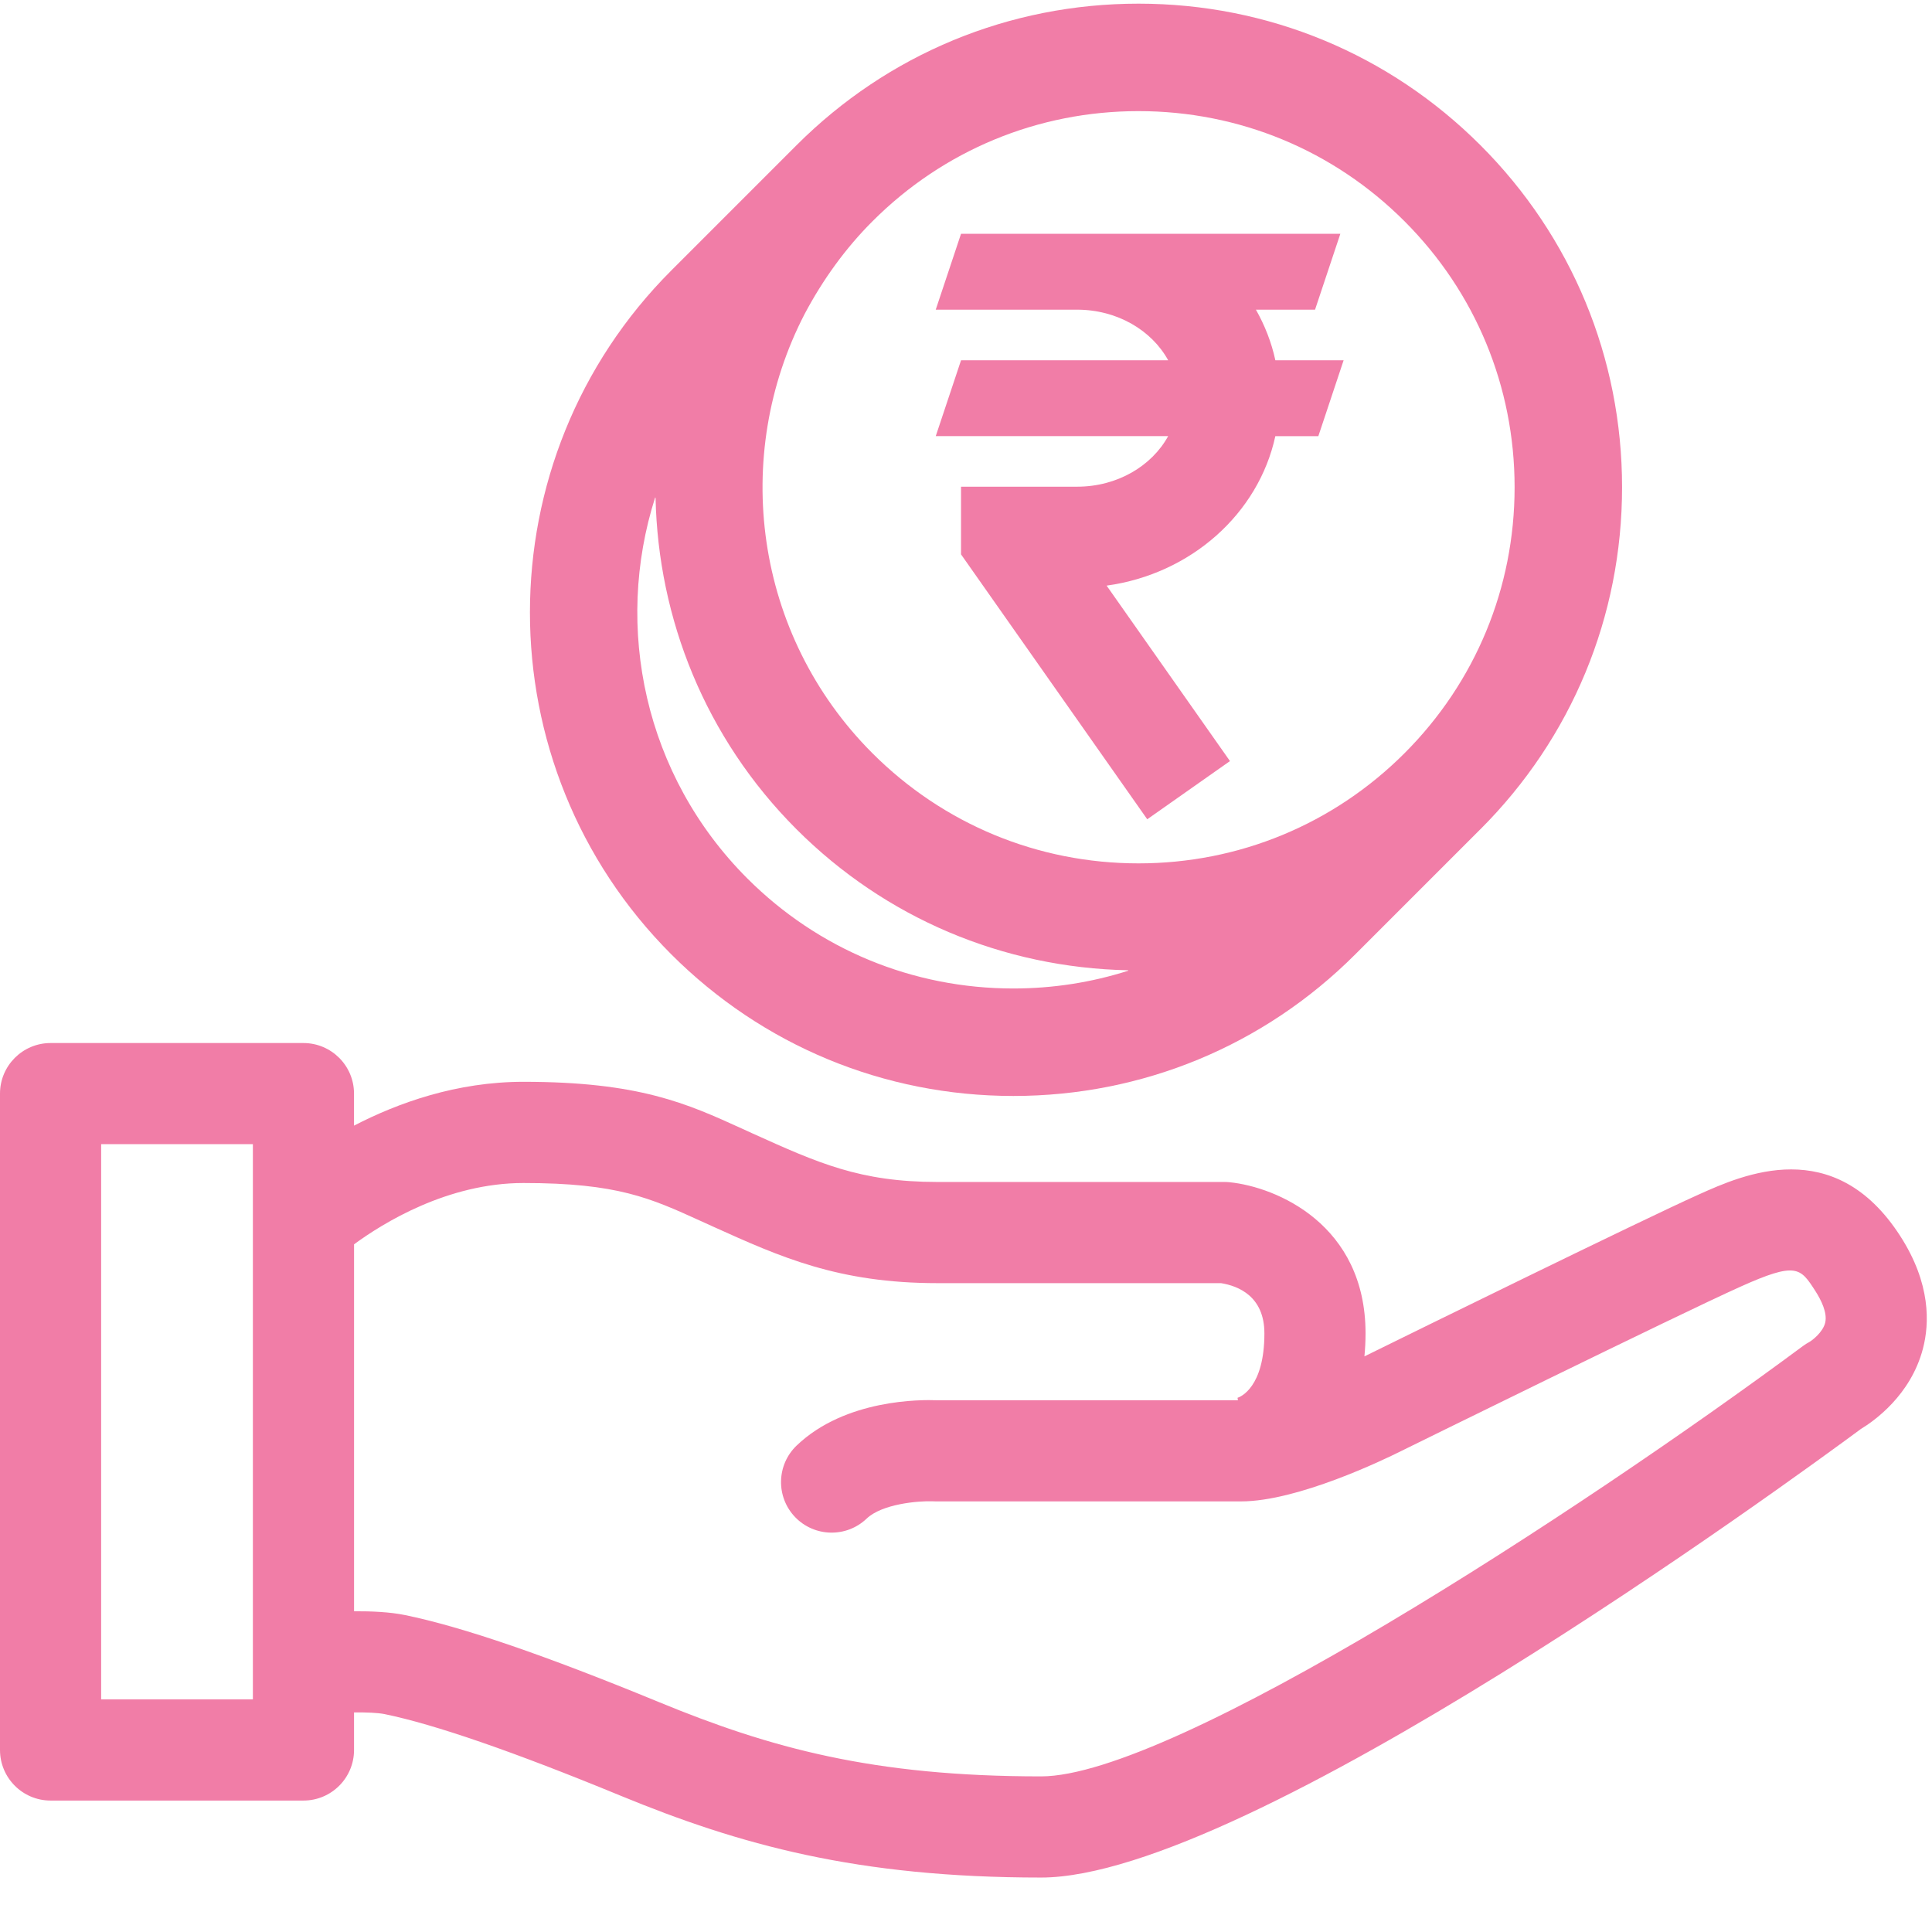
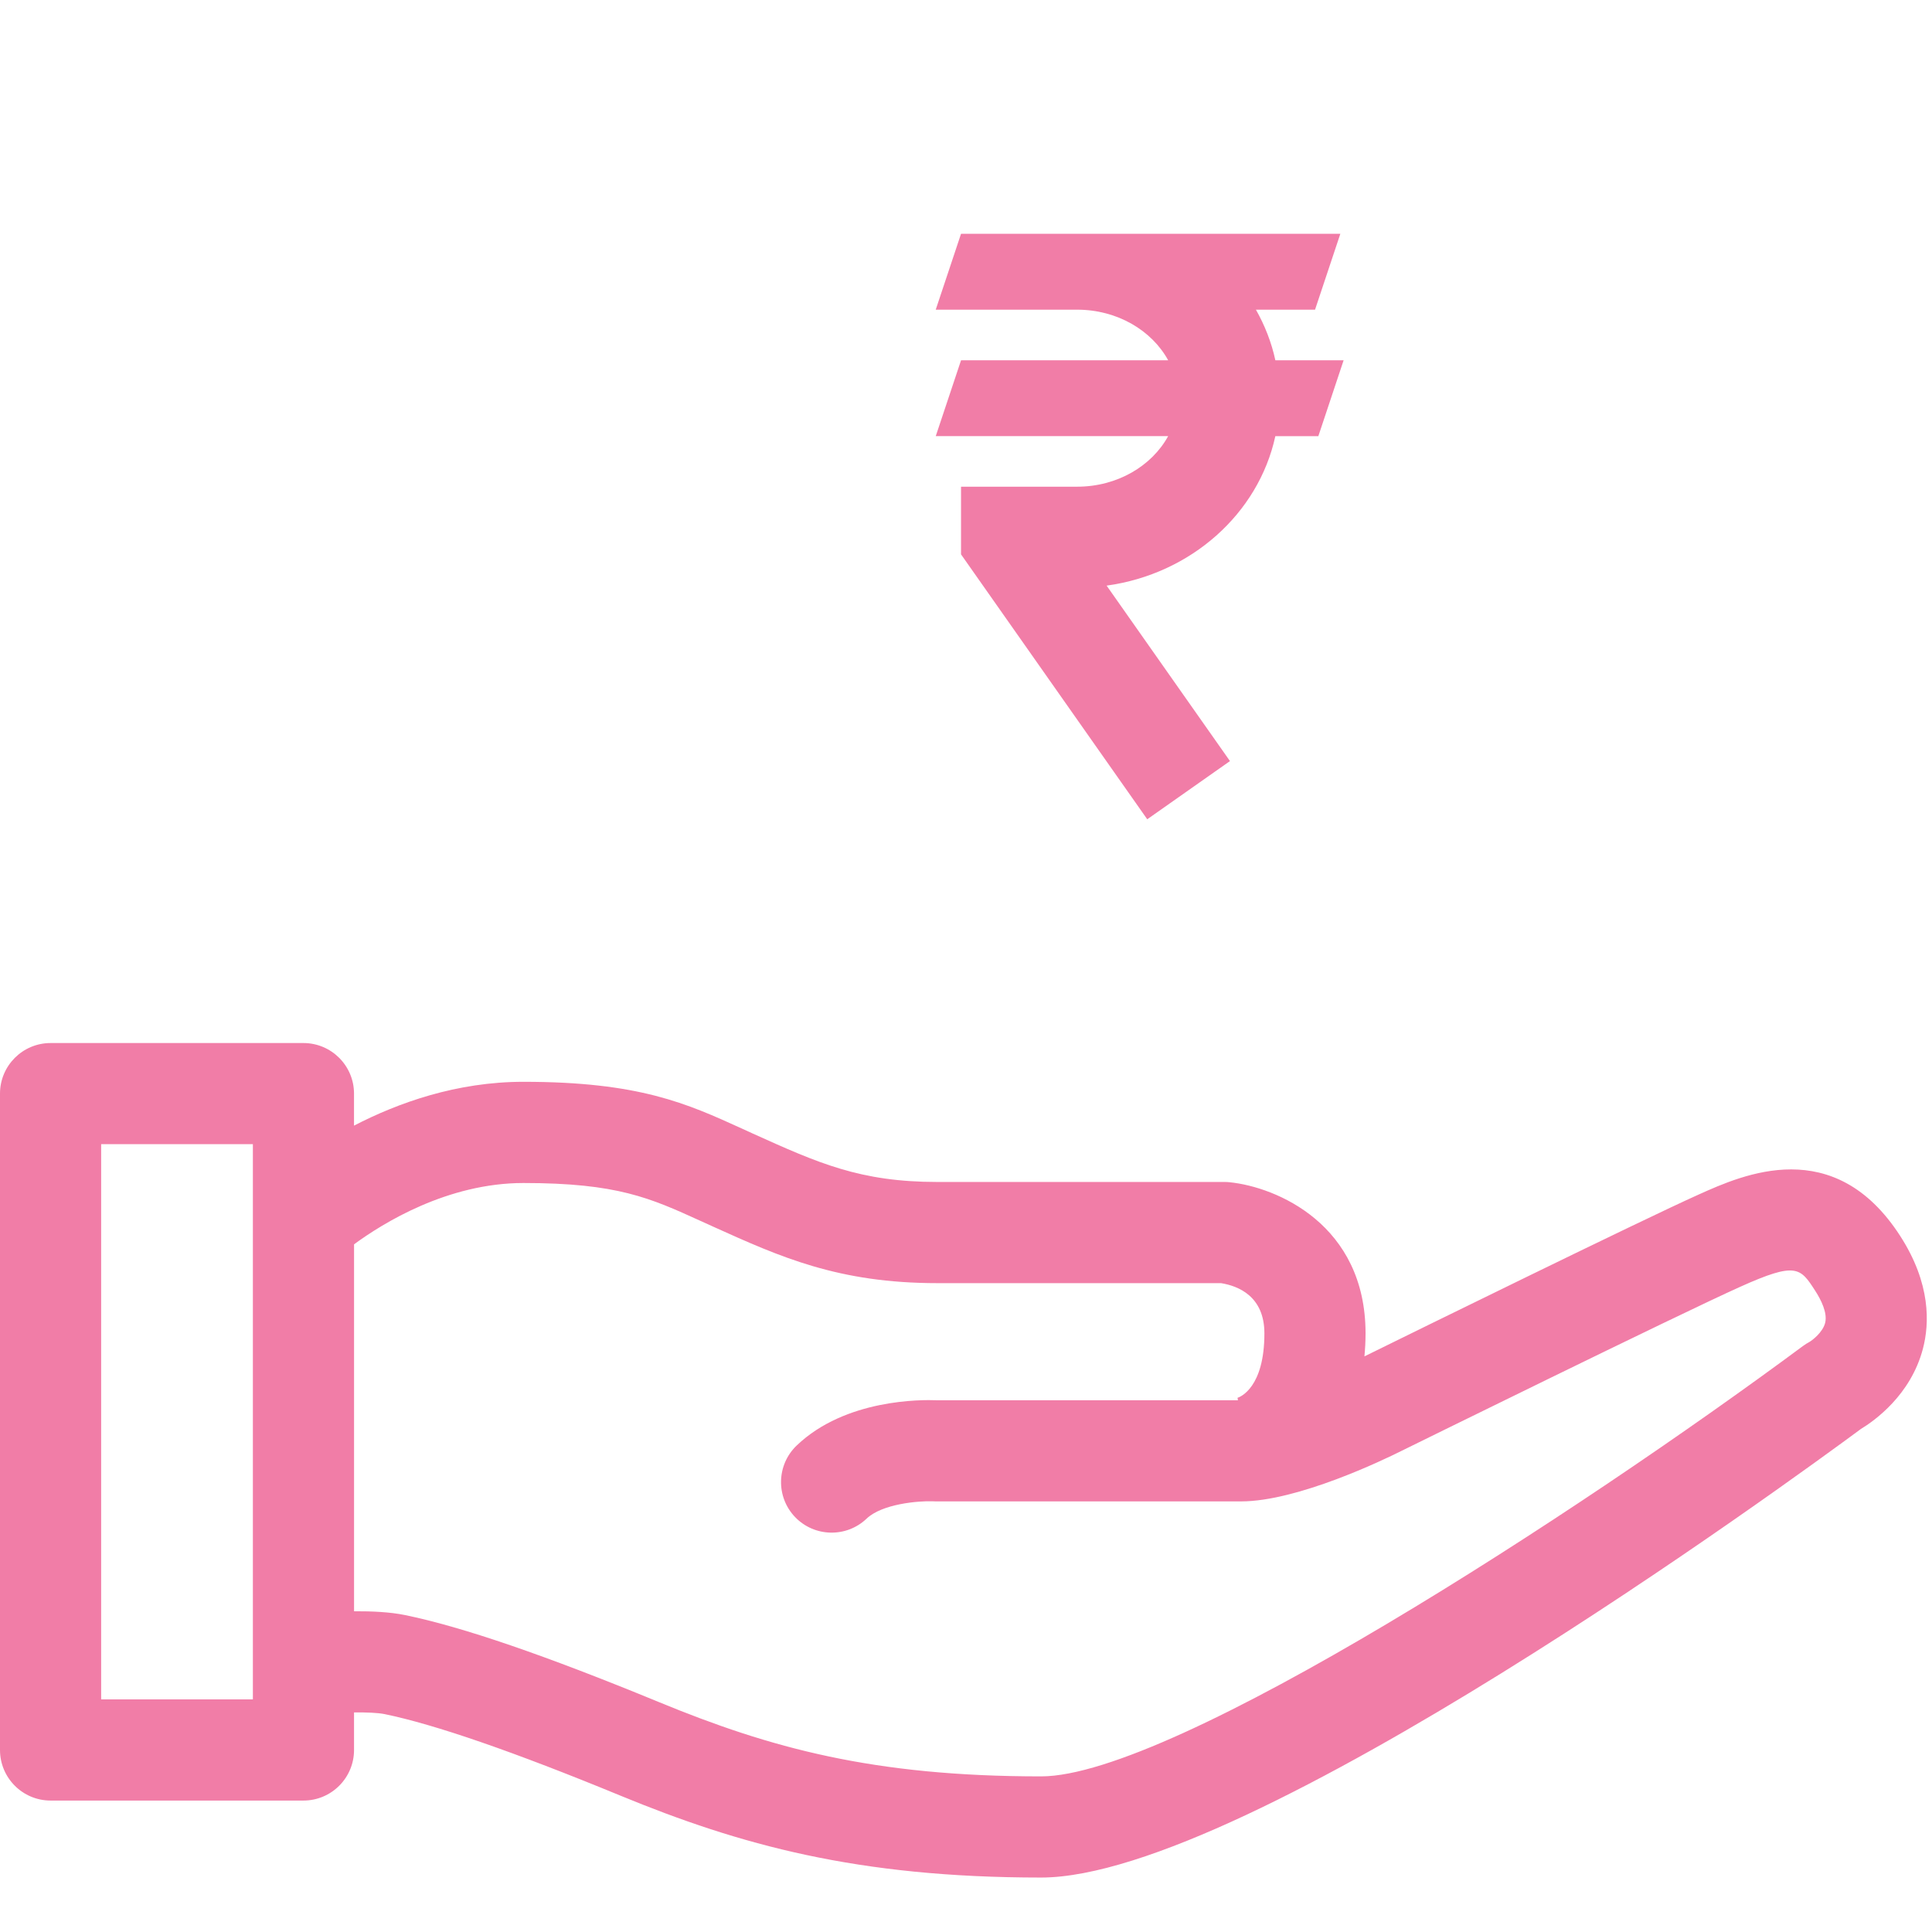
<svg xmlns="http://www.w3.org/2000/svg" width="512" viewBox="0 0 384 384" height="512" preserveAspectRatio="xMidYMid meet">
  <rect x="-38.4" width="460.8" fill="#ffffff" y="-38.4" height="460.8" fill-opacity="1" />
-   <rect x="-38.4" width="460.8" fill="#ffffff" y="-38.4" height="460.8" fill-opacity="1" />
-   <path fill="#f17da7" d="M 322.398 96.84 C 322.398 71.156 312.402 47.016 294.254 28.867 C 276.109 10.723 251.969 0.727 226.285 0.727 C 200.605 0.727 176.465 10.723 158.316 28.867 L 133.441 53.746 C 95.961 91.223 95.961 152.203 133.43 189.688 C 151.578 207.828 175.719 217.824 201.398 217.832 C 201.41 217.832 201.41 217.832 201.41 217.832 C 227.086 217.832 251.227 207.832 269.371 189.684 L 294.191 164.863 C 294.211 164.844 294.234 164.828 294.246 164.816 C 312.398 146.672 322.398 122.531 322.398 96.84 Z M 226.285 22.086 C 246.27 22.086 265.039 29.855 279.152 43.969 C 293.266 58.09 301.039 76.863 301.039 96.848 C 301.039 116.824 293.266 135.598 279.152 149.715 C 265.039 163.824 246.262 171.602 226.285 171.602 C 206.301 171.602 187.527 163.824 173.406 149.715 C 149.82 126.125 145.336 90.559 159.934 62.395 C 163.535 55.605 168.035 49.352 173.418 43.977 C 187.527 29.855 206.305 22.086 226.285 22.086 Z M 201.402 196.469 C 181.414 196.469 162.641 188.695 148.527 174.586 C 128.082 154.133 121.98 124.68 130.219 98.867 C 130.242 98.891 130.273 98.938 130.297 98.961 C 130.82 122.867 140.105 146.609 158.305 164.816 C 175.965 182.473 199.316 192.332 224.234 192.852 C 224.238 192.875 224.262 192.906 224.262 192.93 C 216.977 195.262 209.289 196.469 201.402 196.469 Z M 201.402 196.469 " fill-opacity="1" fill-rule="nonzero" />
  <path fill="#f17da7" d="M 377.695 245.68 C 364.57 225.301 346.398 233.48 337.664 237.406 C 326.188 242.551 280.801 264.859 271.191 269.59 C 271.324 268.133 271.414 266.625 271.414 265.023 C 271.414 243.398 253.723 235.914 244.367 234.977 C 244.035 234.941 243.699 234.926 243.367 234.926 L 186.301 234.926 C 170.941 234.926 162.621 231.172 149.578 225.281 L 147.484 224.324 C 136.52 219.332 127.059 215.016 104.035 215.016 C 90.762 215.016 79.137 219.188 70.363 223.727 L 70.363 217.363 C 70.363 211.816 65.859 207.312 60.309 207.312 L 10.051 207.312 C 4.504 207.312 0 211.816 0 217.363 L 0 347.824 C 0 353.371 4.504 357.875 10.051 357.875 L 60.312 357.875 C 65.863 357.875 70.367 353.371 70.367 347.824 L 70.367 340.355 C 72.809 340.332 75.066 340.418 76.438 340.691 C 86.387 342.73 102.156 348.18 123.309 356.895 C 147.039 366.668 170.348 373.176 206.922 373.176 C 247.941 373.176 355.523 294.625 369.871 284.016 C 372.488 282.438 379.773 277.316 382.195 268.066 C 383.508 263.078 383.789 255.137 377.695 245.68 Z M 50.262 337.77 L 20.105 337.77 L 20.105 227.414 L 50.262 227.414 Z M 362.77 262.902 C 362.309 264.805 360.195 266.395 359.648 266.715 C 359.195 266.957 358.758 267.234 358.348 267.535 C 313.73 300.605 233.168 353.07 206.922 353.07 C 173.535 353.07 153.102 347.422 130.969 338.305 C 108.336 328.984 91.816 323.324 80.48 321.004 C 77.52 320.395 73.852 320.23 70.371 320.25 L 70.371 247.32 C 76.113 243.102 88.941 235.133 104.047 235.133 C 122.699 235.133 129.242 238.117 139.156 242.629 L 141.762 243.812 C 155.098 249.832 166.617 255.035 186.305 255.035 L 242.684 255.035 C 246.098 255.582 251.309 257.629 251.309 265.023 C 251.309 275.777 246.523 277.648 245.965 277.828 L 246.051 278.312 L 186.215 278.312 C 183.246 278.191 168.055 278.016 158.34 287.312 C 154.328 291.156 154.188 297.516 158.027 301.527 C 161.863 305.527 168.23 305.668 172.242 301.844 C 175.305 298.914 182.48 298.289 185.375 298.395 C 185.578 298.41 185.773 298.414 185.969 298.414 L 246.676 298.414 C 257.91 298.414 275.109 290.098 278.391 288.457 C 278.938 288.188 333.648 261.246 345.906 255.75 C 357.043 250.738 357.832 251.973 360.801 256.574 C 361.957 258.371 363.242 260.934 362.77 262.902 Z M 362.77 262.902 " fill-opacity="1" fill-rule="nonzero" />
  <path fill="#f17da7" d="M 253.488 71.605 C 252.715 68.039 251.391 64.672 249.625 61.551 L 261.375 61.551 L 266.402 46.473 L 191.012 46.473 L 185.984 61.551 L 214.09 61.551 C 222.082 61.551 228.938 65.684 232.18 71.605 L 191.016 71.605 L 185.988 86.684 L 232.18 86.684 C 228.938 92.605 222.082 96.734 214.09 96.734 L 191.012 96.734 L 191.012 110.184 L 228.023 162.836 L 244.465 151.27 L 219.949 116.398 C 236.699 114.086 250.133 102.109 253.484 86.688 L 262.031 86.688 L 267.055 71.609 L 253.488 71.609 Z M 253.488 71.605 " fill-opacity="1" fill-rule="nonzero" />
</svg>